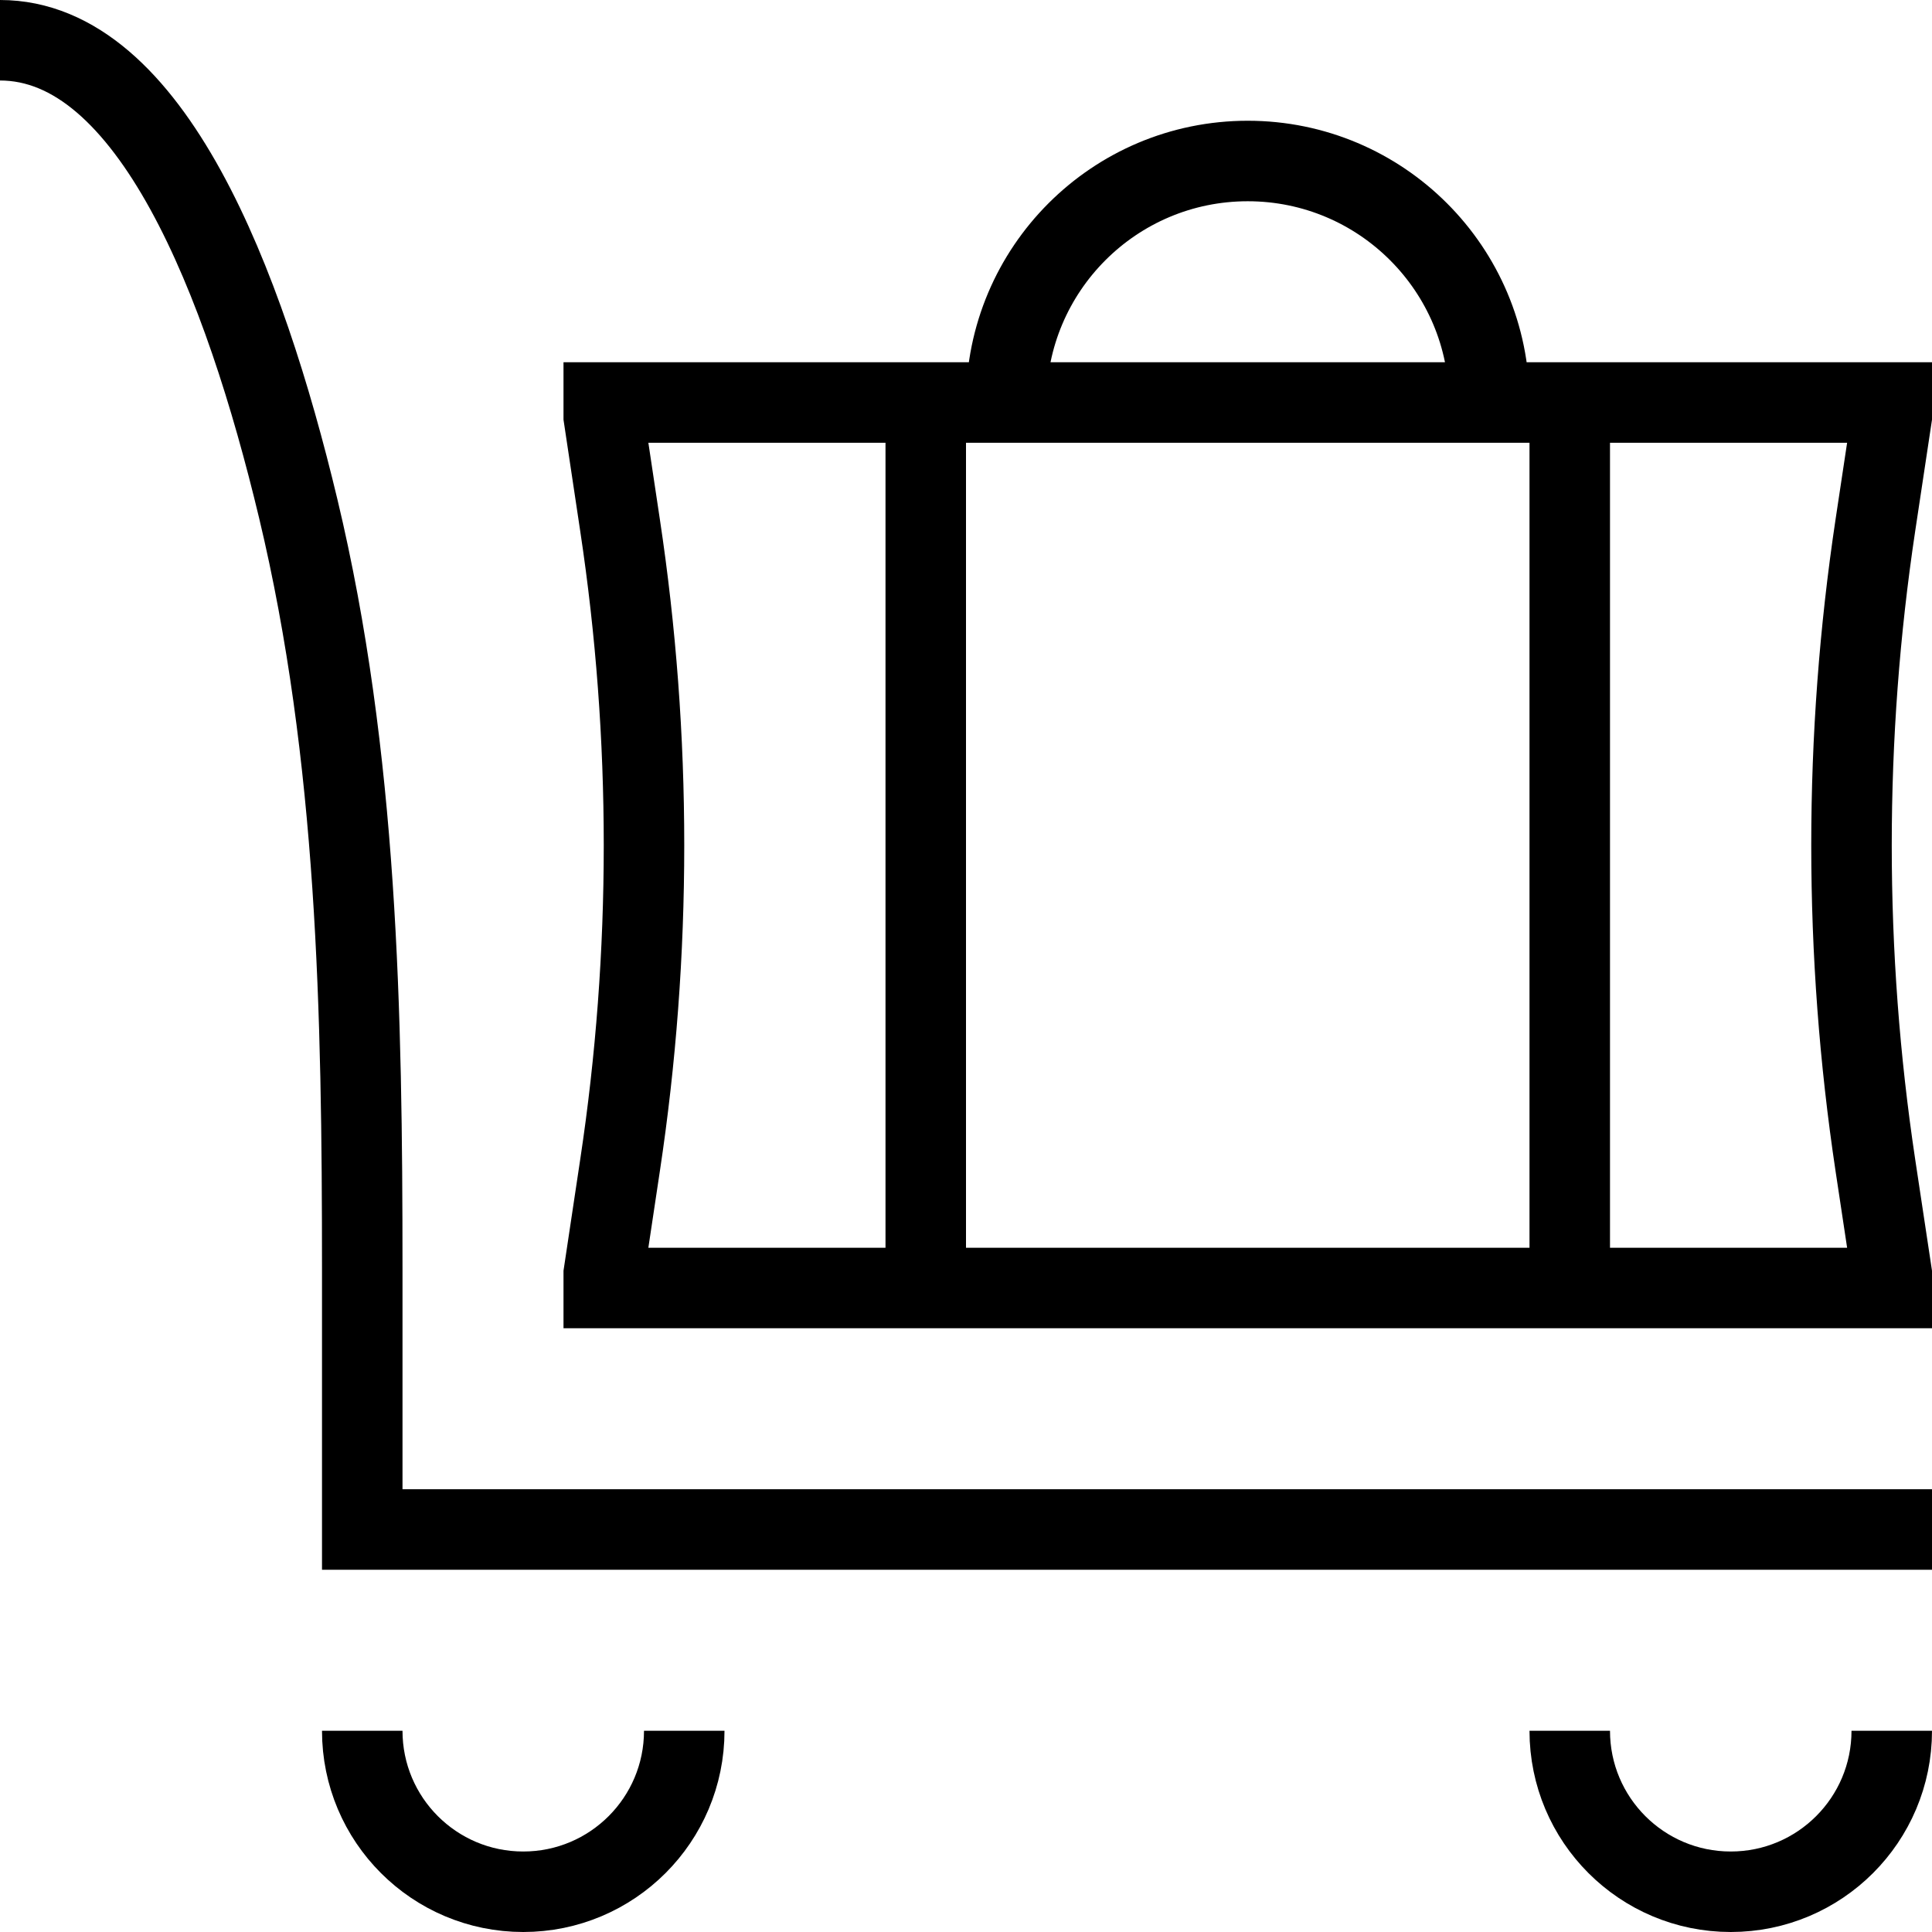
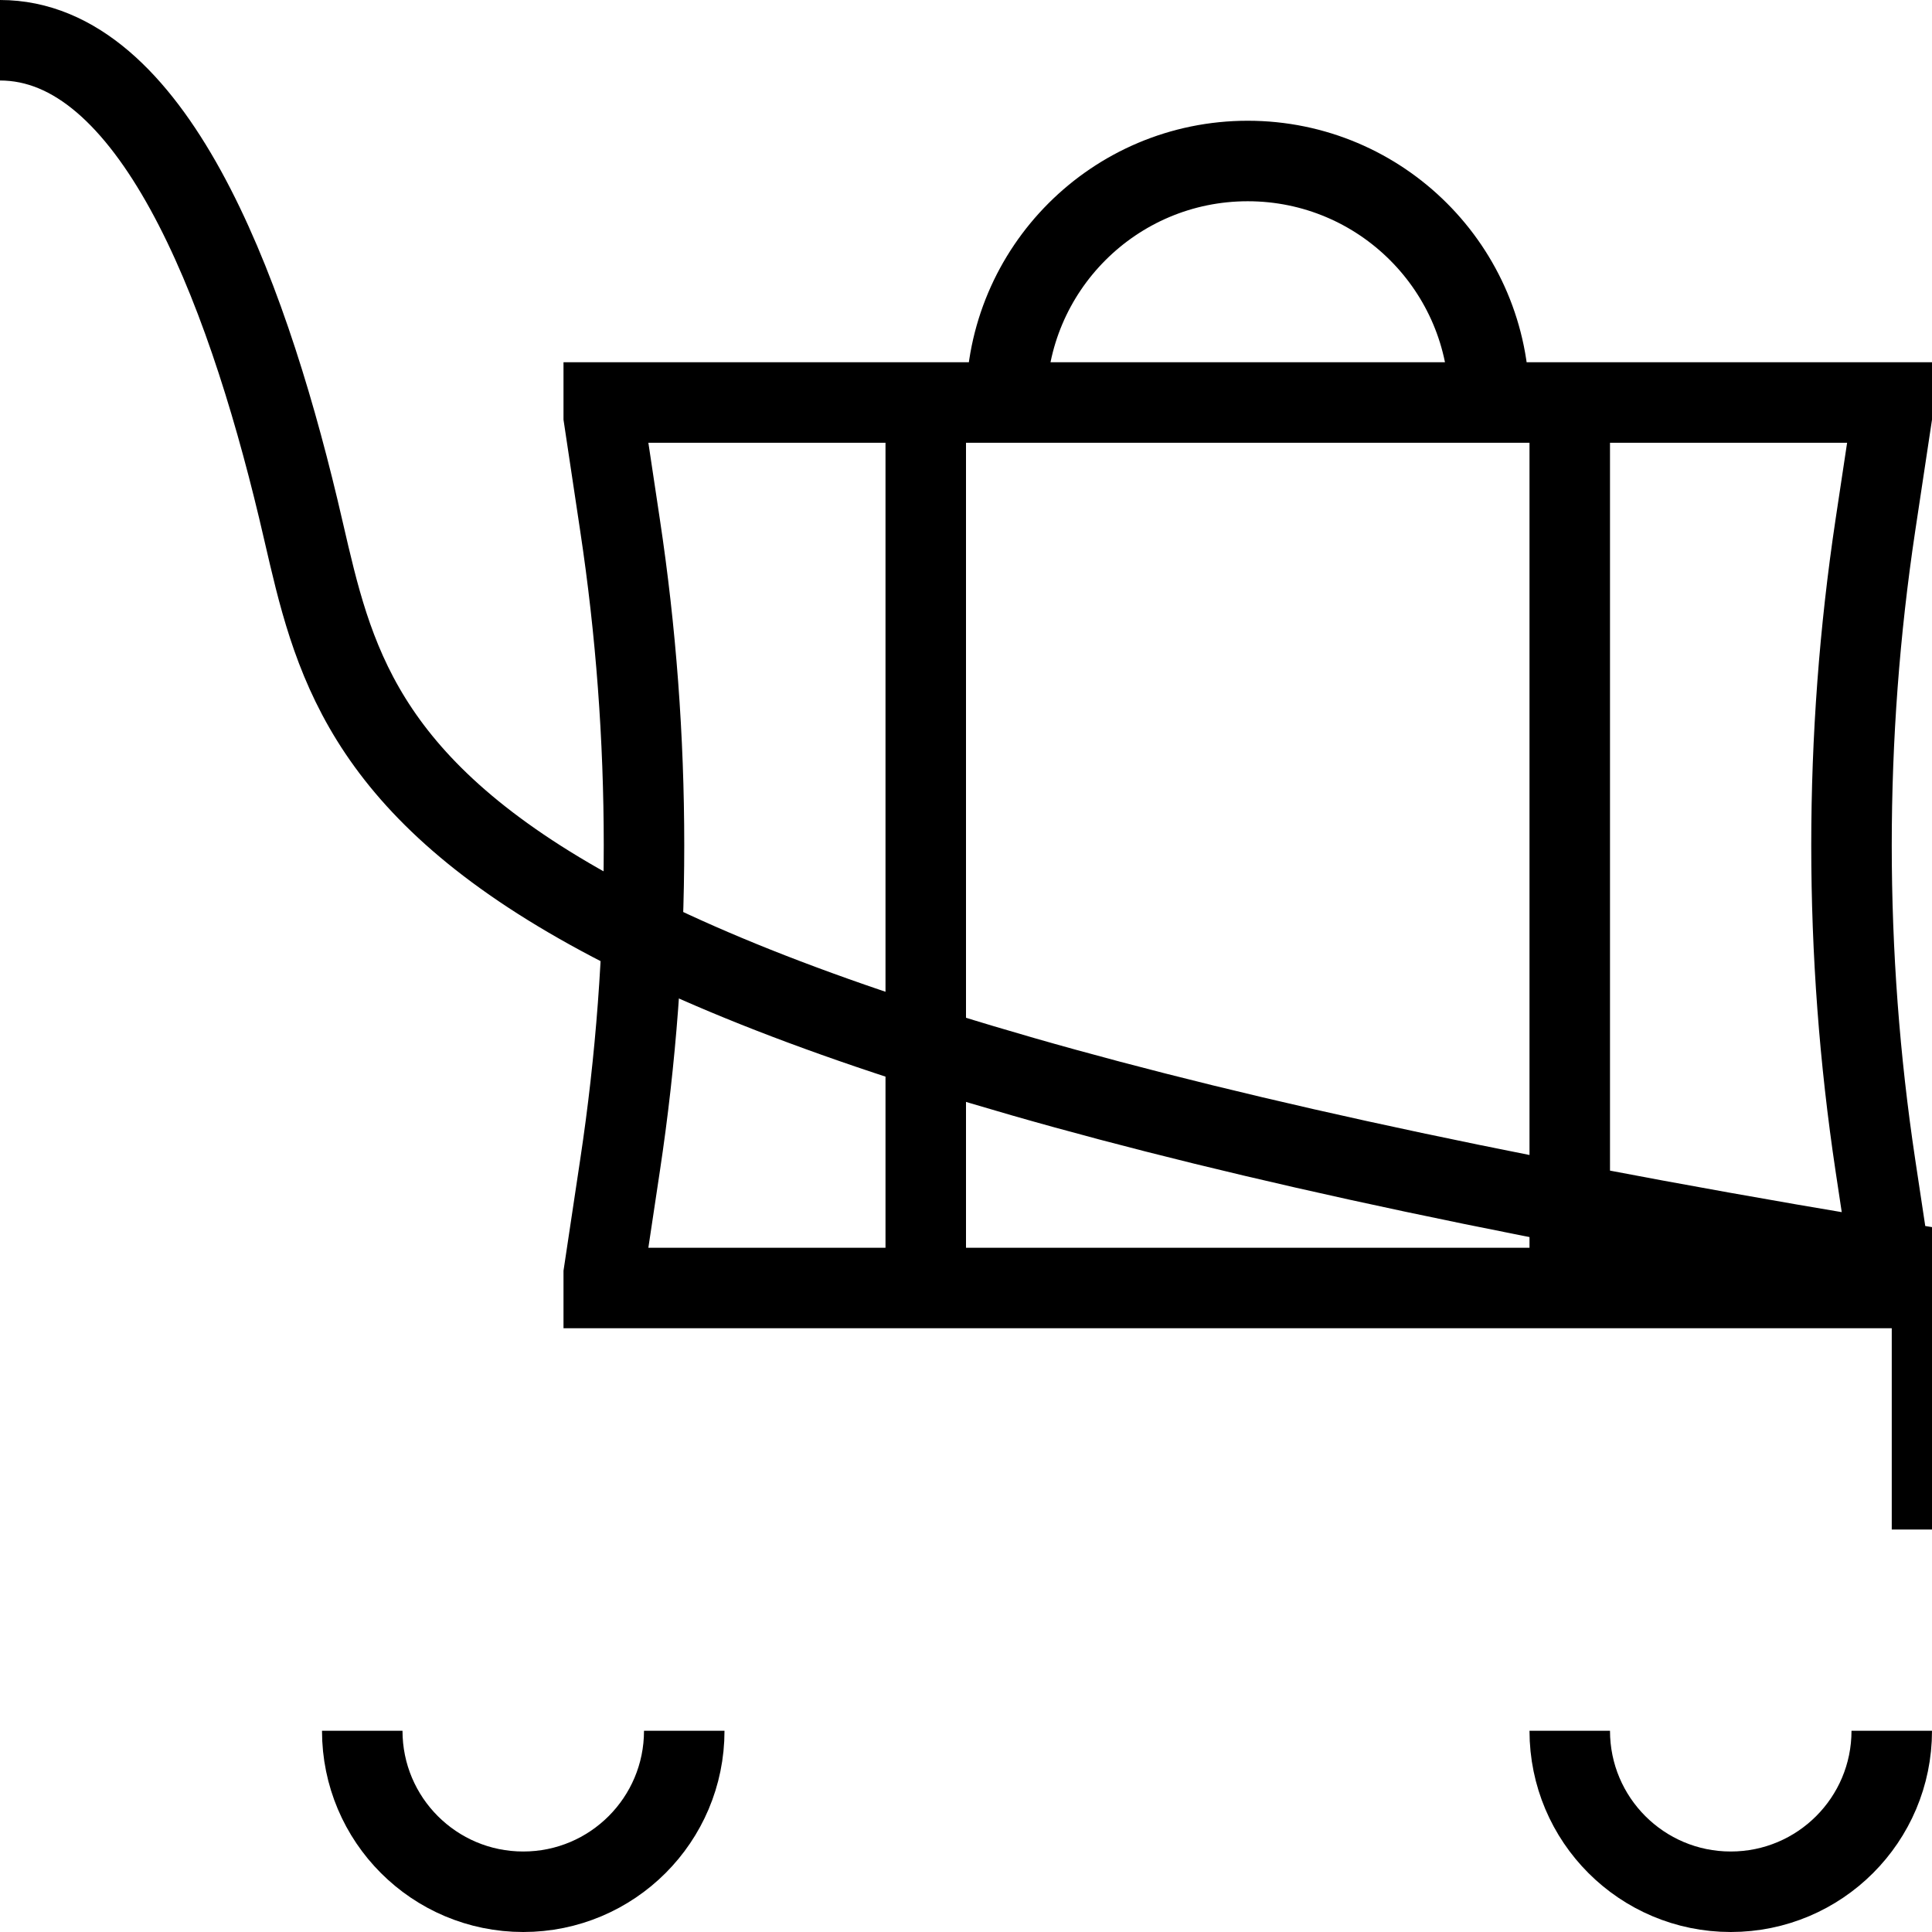
<svg xmlns="http://www.w3.org/2000/svg" fill="none" viewBox="0 0 24 24">
-   <path stroke="#000" d="M11.5 5V16M19.5 5V16M18.5 5C18.5 3.343 17.157 2 15.5 2C13.843 2 12.5 3.343 12.5 5M4.5 21.5C4.5 22.605 5.395 23.5 6.5 23.5C7.605 23.5 8.5 22.605 8.5 21.5M19.5 21.5C19.5 22.605 20.395 23.5 21.5 23.5C22.605 23.5 23.5 22.605 23.5 21.5M24 19H4.5V15.751C4.5 12.585 4.442 9.398 3.705 6.319C3.035 3.519 1.877 0.5 0 0.5M23.5 16H7.5V15.823L7.702 14.478C7.901 13.161 8 11.832 8 10.5C8 9.169 7.901 7.839 7.702 6.522L7.5 5.176V5H23.5V5.176L23.297 6.522C23.099 7.839 23 9.169 23 10.5C23 11.832 23.099 13.161 23.297 14.478L23.5 15.823V16Z" />
+   <path stroke="#000" d="M11.5 5V16M19.5 5V16M18.5 5C18.5 3.343 17.157 2 15.5 2C13.843 2 12.5 3.343 12.5 5M4.5 21.5C4.5 22.605 5.395 23.5 6.5 23.5C7.605 23.5 8.5 22.605 8.5 21.5M19.5 21.5C19.5 22.605 20.395 23.5 21.5 23.5C22.605 23.5 23.5 22.605 23.5 21.5M24 19V15.751C4.5 12.585 4.442 9.398 3.705 6.319C3.035 3.519 1.877 0.5 0 0.5M23.5 16H7.5V15.823L7.702 14.478C7.901 13.161 8 11.832 8 10.5C8 9.169 7.901 7.839 7.702 6.522L7.5 5.176V5H23.5V5.176L23.297 6.522C23.099 7.839 23 9.169 23 10.5C23 11.832 23.099 13.161 23.297 14.478L23.5 15.823V16Z" />
</svg>